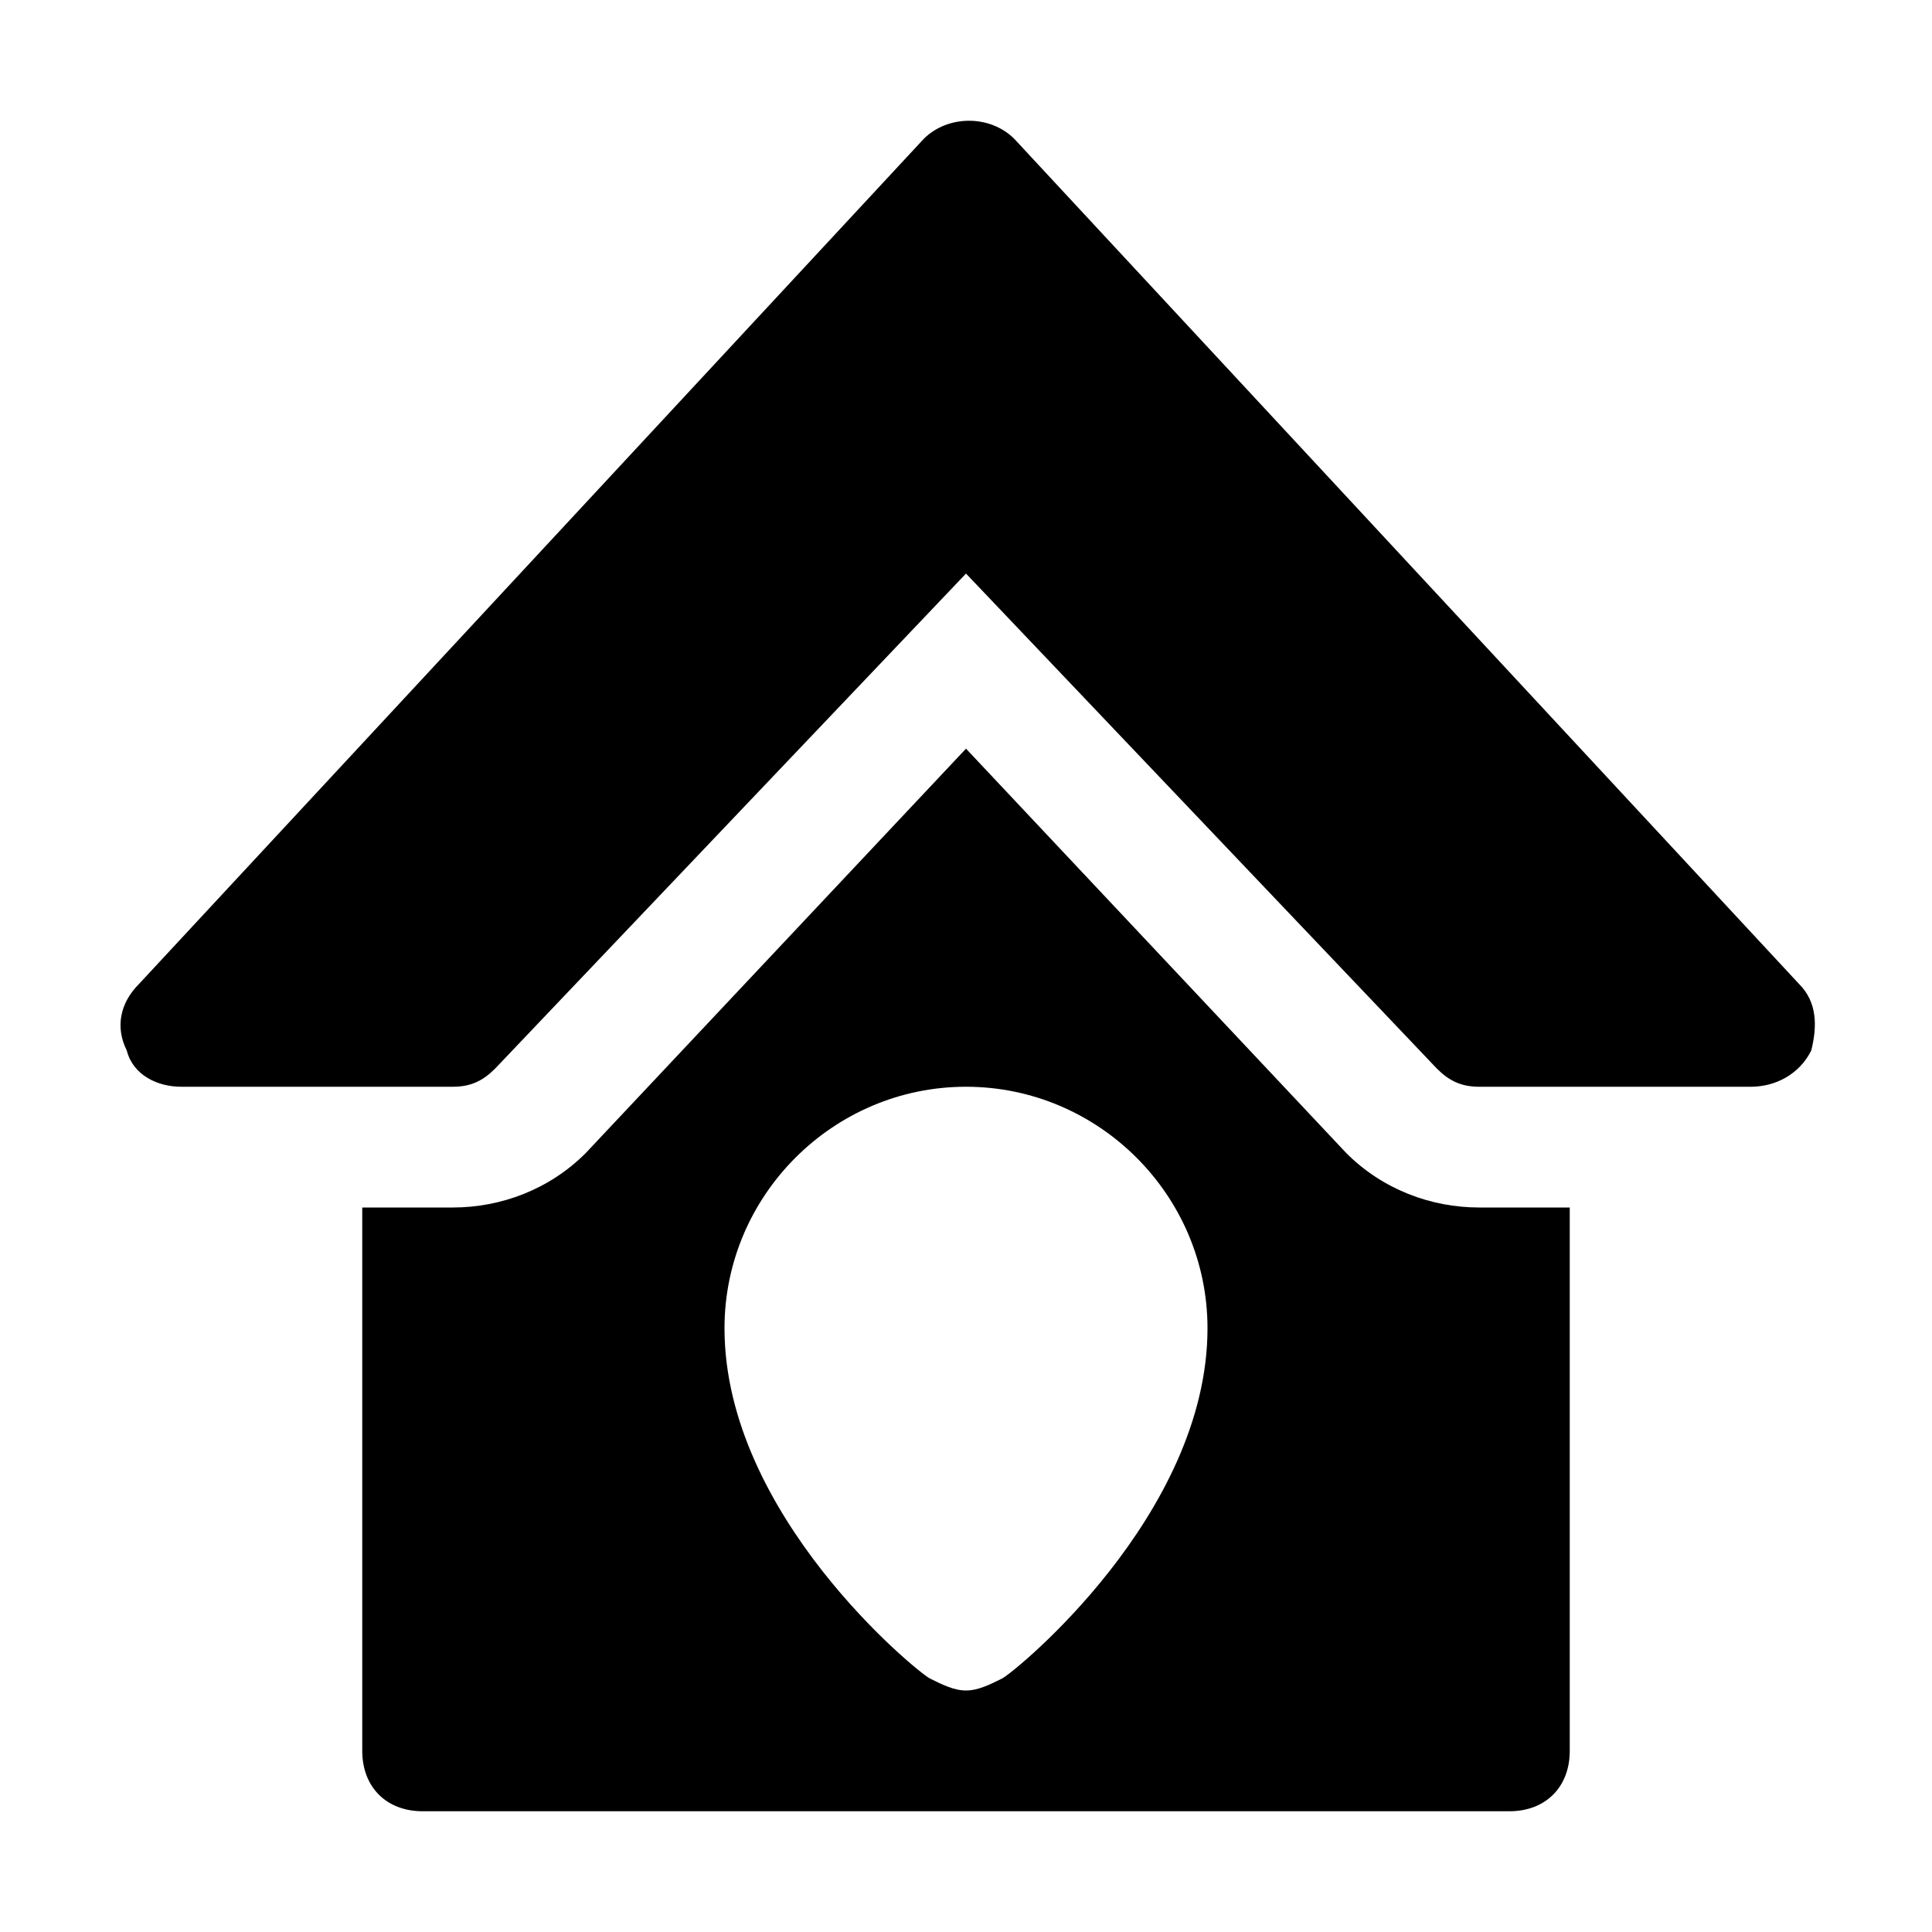
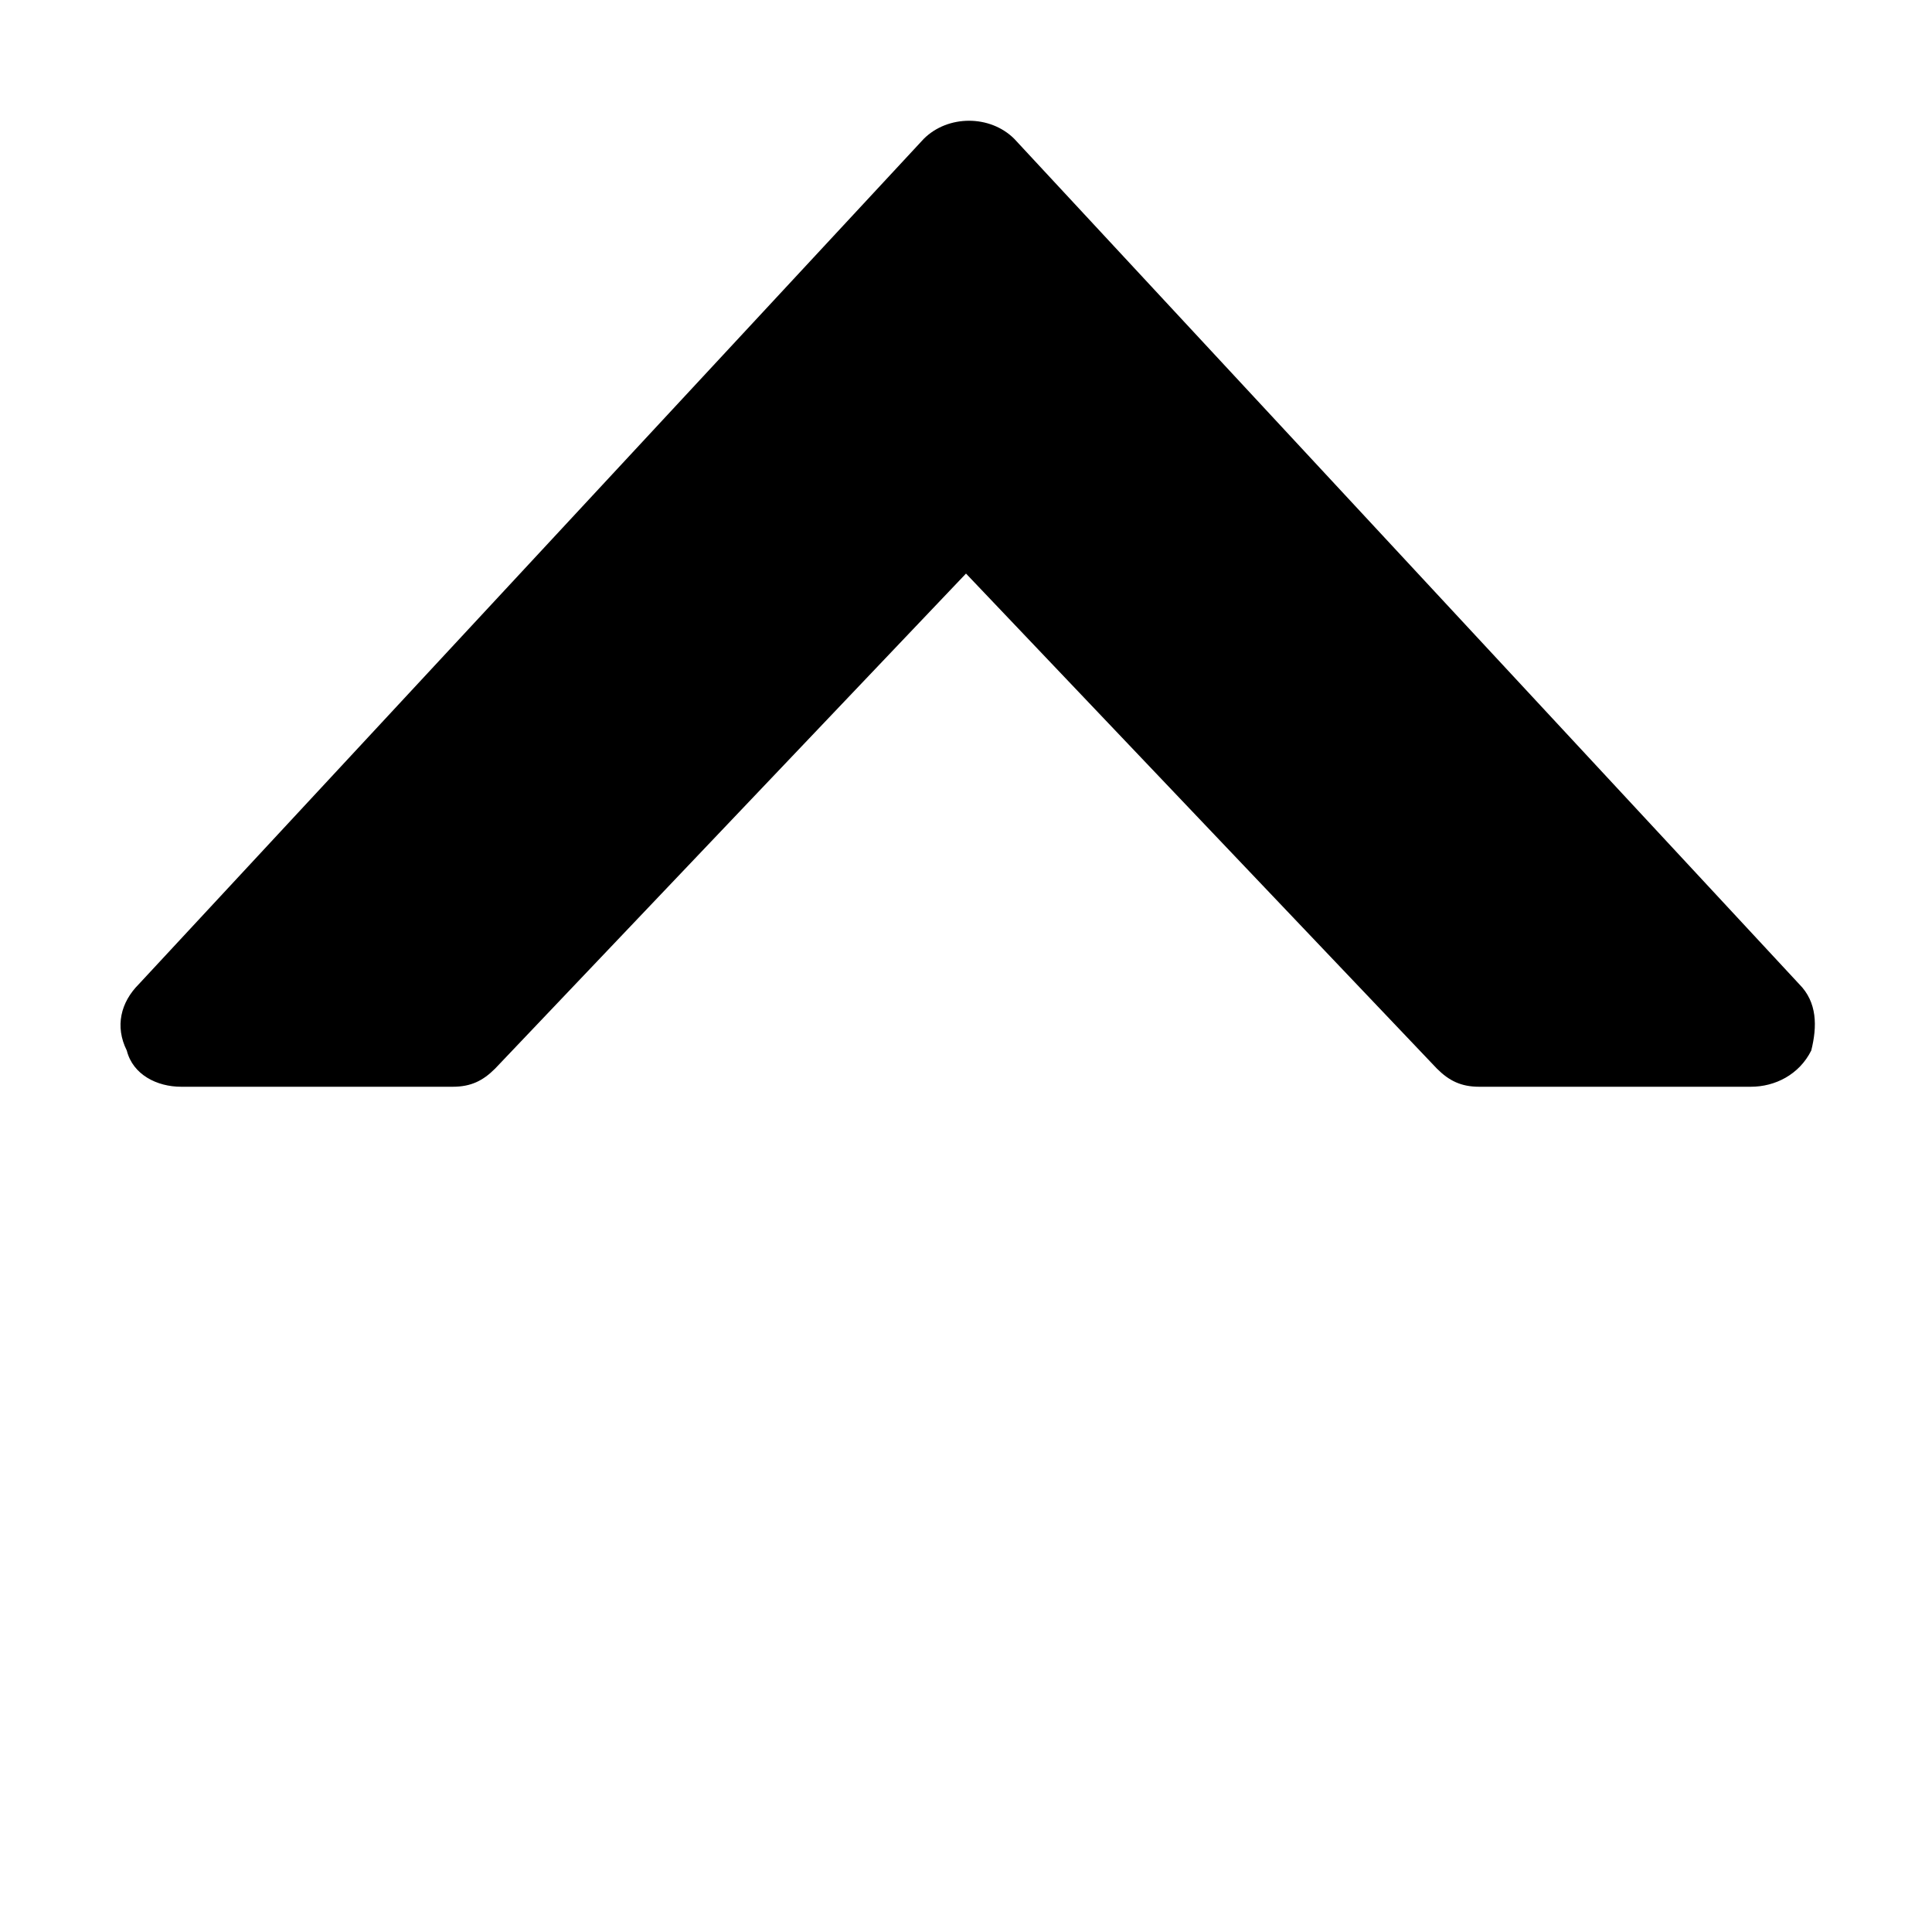
<svg xmlns="http://www.w3.org/2000/svg" version="1.1" id="Icons" viewBox="0 0 32 32" xml:space="preserve">
  <style type="text/css">
	.st0{fill:none;stroke:#000000;stroke-width:2;stroke-linecap:round;stroke-linejoin:round;stroke-miterlimit:10;}
</style>
  <g>
    <path d="M29,18h-4.5c-0.3,0-0.5-0.1-0.7-0.3L16,9.5l-7.8,8.2C8,17.9,7.8,18,7.5,18H3c-0.4,0-0.8-0.2-0.9-0.6   C1.9,17,2,16.6,2.3,16.3l13-14c0.4-0.4,1.1-0.4,1.5,0l13,14c0.3,0.3,0.3,0.7,0.2,1.1C29.8,17.8,29.4,18,29,18z" />
  </g>
-   <path d="M24.5,20c-0.8,0-1.6-0.3-2.2-0.9L16,12.4l-6.3,6.7C9.1,19.7,8.3,20,7.5,20H6v9c0,0.6,0.4,1,1,1h18c0.6,0,1-0.4,1-1v-9H24.5z   M16.6,27.8C16.4,27.9,16.2,28,16,28s-0.4-0.1-0.6-0.2C15.2,27.7,12,25.1,12,22c0-2.2,1.8-4,4-4s4,1.8,4,4  C20,25.1,16.8,27.7,16.6,27.8z" />
</svg>